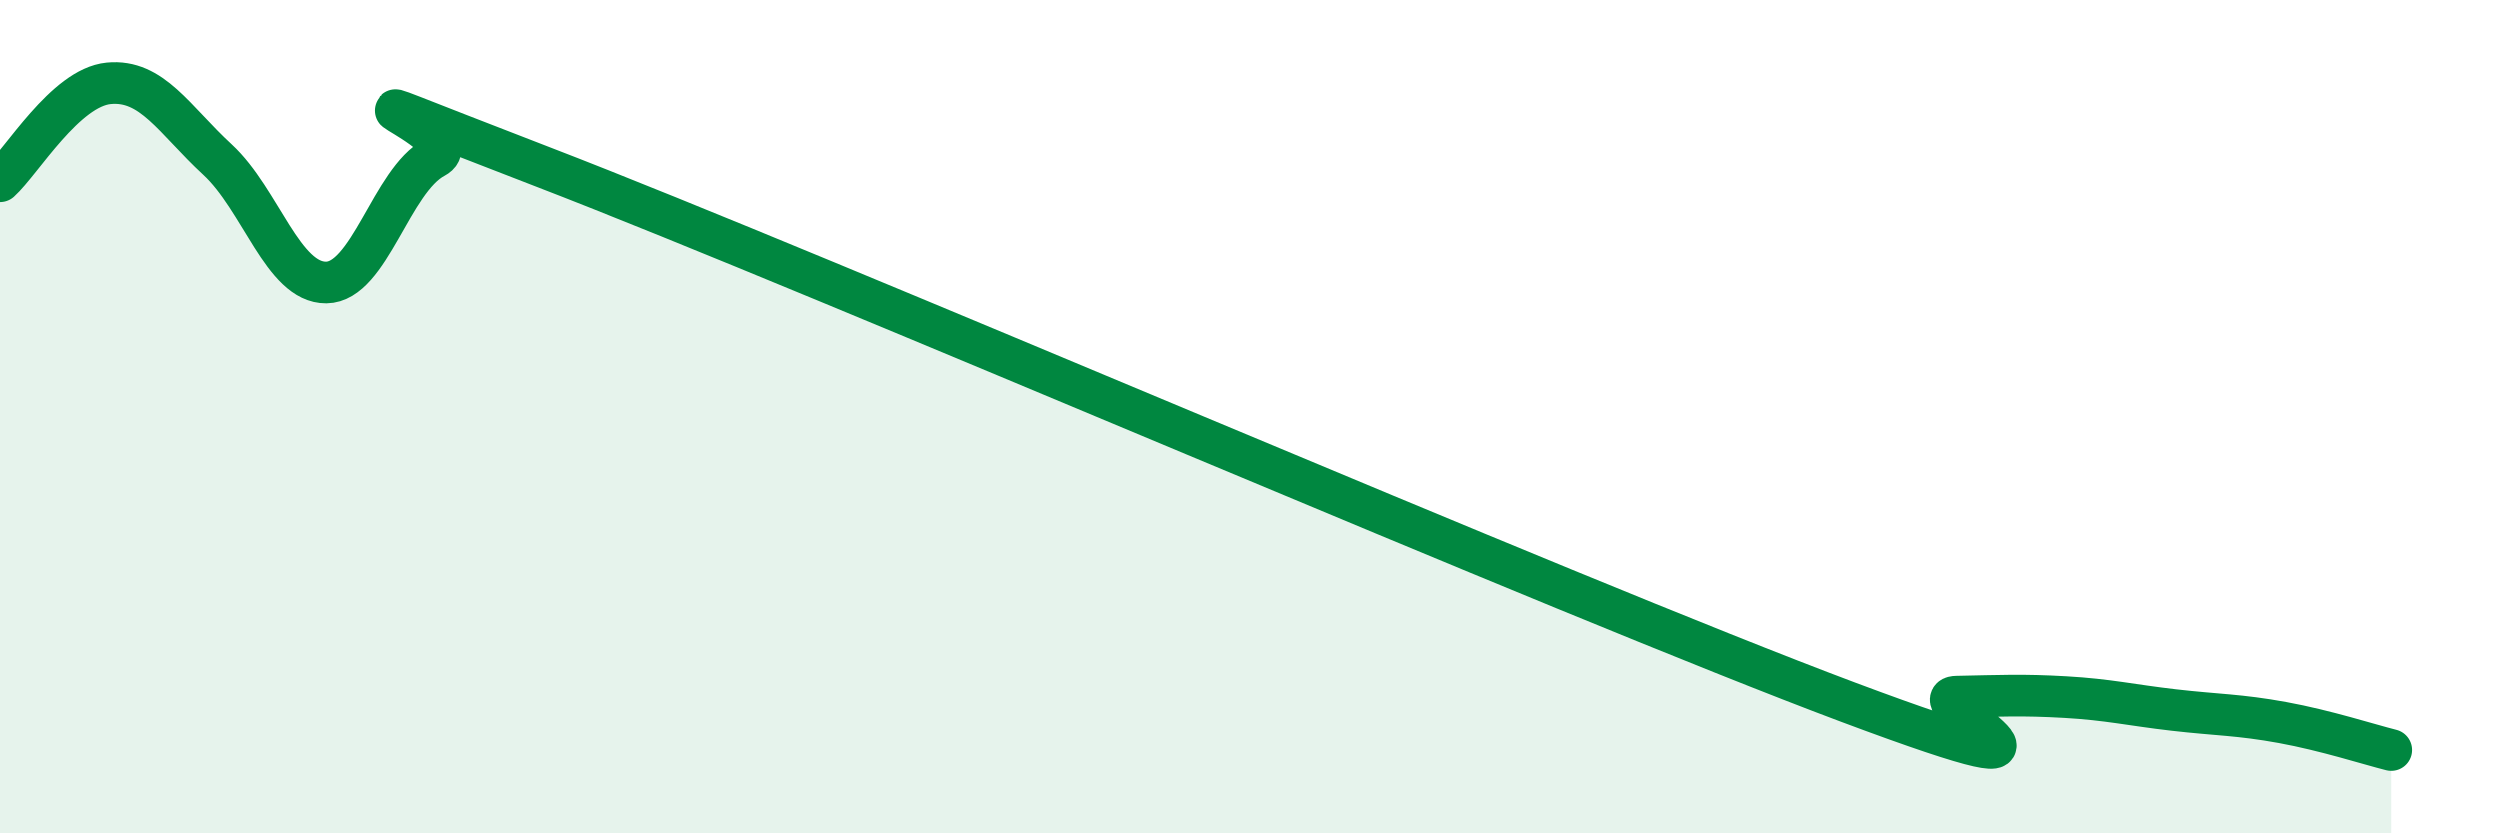
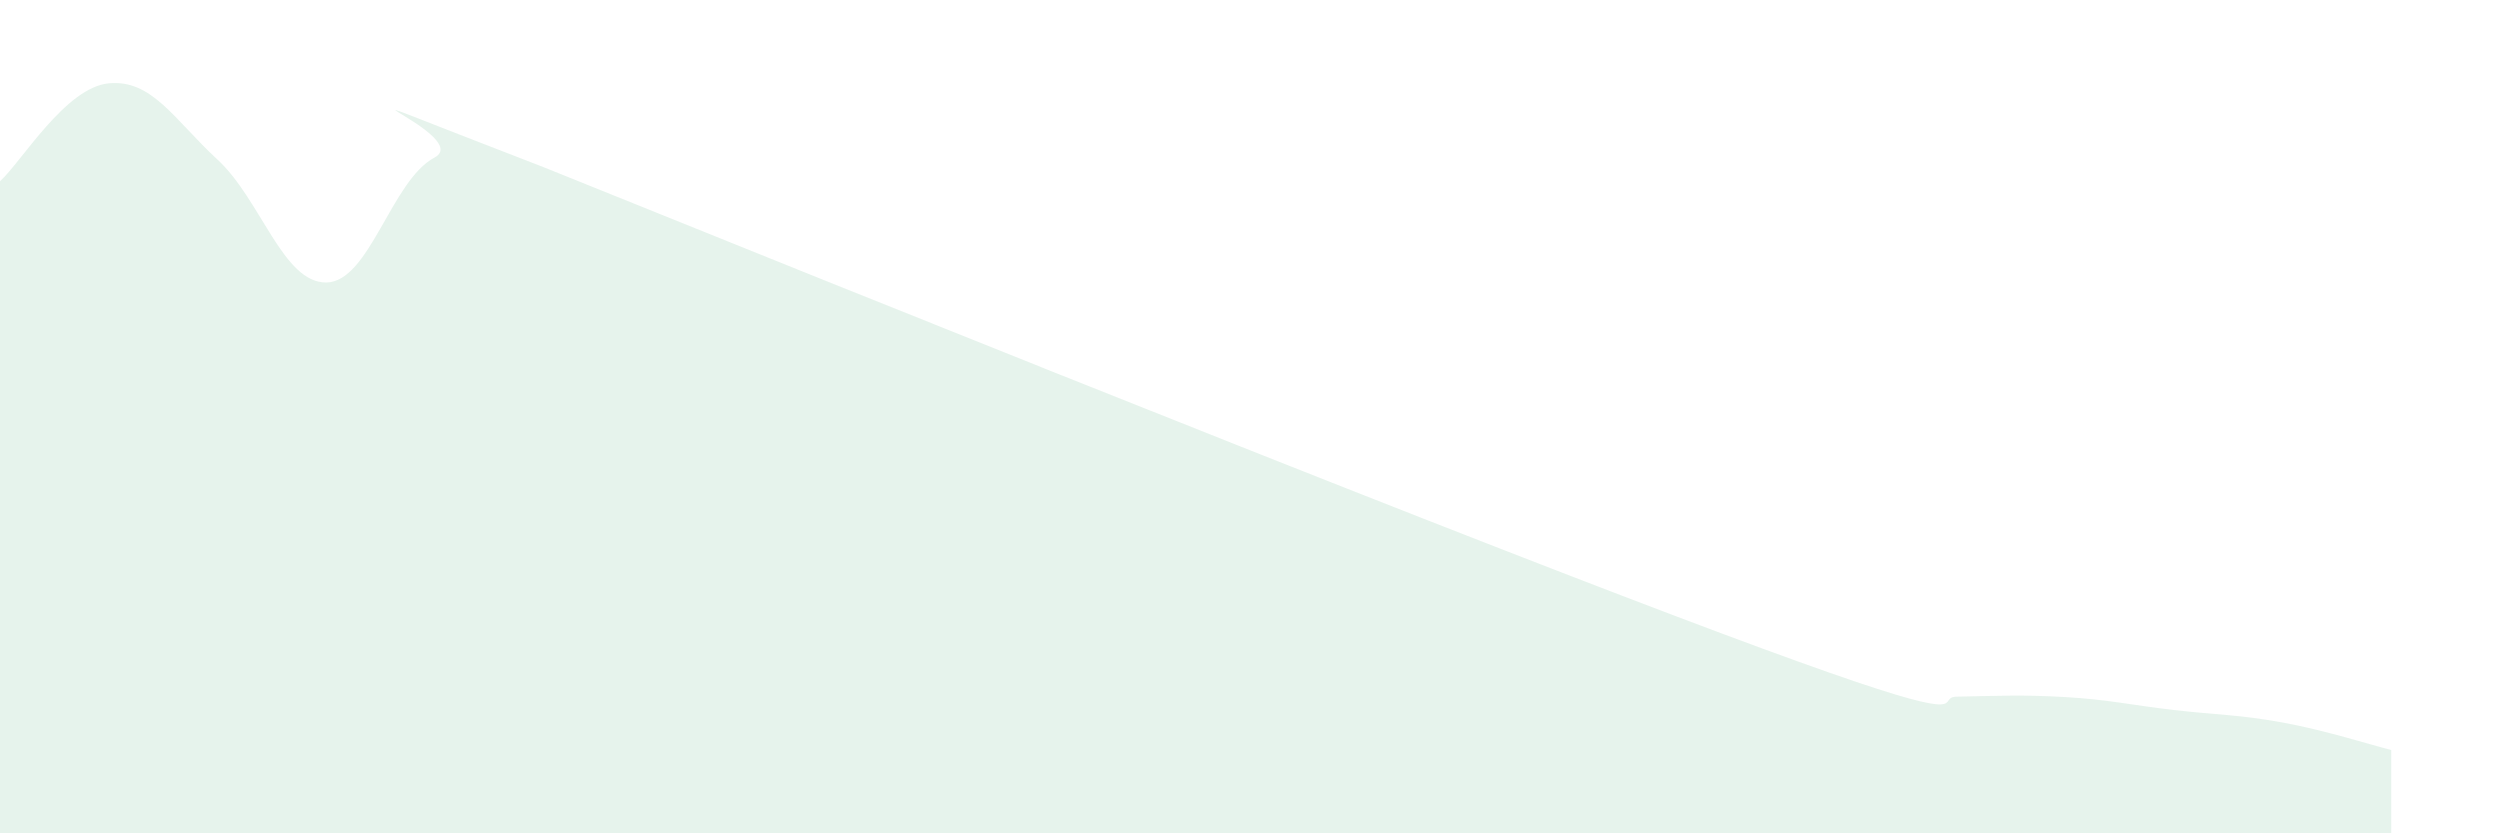
<svg xmlns="http://www.w3.org/2000/svg" width="60" height="20" viewBox="0 0 60 20">
-   <path d="M 0,4.35 C 0.52,3.88 1.57,2.1 2.61,2 C 3.65,1.9 4.18,2.87 5.22,3.83 C 6.26,4.79 6.79,6.79 7.83,6.78 C 8.87,6.77 9.39,4.33 10.43,3.78 C 11.47,3.23 6.26,1.4 13.04,4.01 C 19.82,6.62 37.57,14.31 44.35,16.85 C 51.13,19.39 45.92,16.74 46.96,16.72 C 48,16.7 48.53,16.67 49.57,16.73 C 50.61,16.79 51.13,16.92 52.17,17.04 C 53.21,17.16 53.74,17.15 54.78,17.34 C 55.82,17.53 56.87,17.87 57.39,18L57.39 20L0 20Z" fill="#008740" opacity="0.1" stroke-linecap="round" stroke-linejoin="round" />
-   <path d="M 0,4.35 C 0.52,3.88 1.57,2.1 2.61,2 C 3.65,1.9 4.18,2.87 5.22,3.83 C 6.26,4.79 6.79,6.79 7.83,6.78 C 8.87,6.77 9.39,4.33 10.43,3.78 C 11.47,3.23 6.26,1.4 13.04,4.01 C 19.82,6.62 37.57,14.31 44.35,16.85 C 51.13,19.39 45.92,16.74 46.96,16.72 C 48,16.7 48.53,16.67 49.57,16.73 C 50.61,16.79 51.13,16.92 52.17,17.04 C 53.21,17.16 53.74,17.15 54.78,17.34 C 55.82,17.53 56.87,17.87 57.39,18" stroke="#008740" stroke-width="1" fill="none" stroke-linecap="round" stroke-linejoin="round" />
+   <path d="M 0,4.35 C 0.52,3.88 1.57,2.1 2.61,2 C 3.65,1.9 4.18,2.87 5.22,3.83 C 6.26,4.79 6.79,6.79 7.83,6.78 C 8.87,6.77 9.39,4.33 10.43,3.78 C 11.47,3.23 6.26,1.4 13.04,4.01 C 51.13,19.39 45.92,16.74 46.96,16.72 C 48,16.7 48.53,16.67 49.57,16.73 C 50.61,16.79 51.13,16.92 52.17,17.04 C 53.21,17.16 53.74,17.15 54.78,17.34 C 55.82,17.53 56.87,17.87 57.39,18L57.39 20L0 20Z" fill="#008740" opacity="0.1" stroke-linecap="round" stroke-linejoin="round" />
</svg>